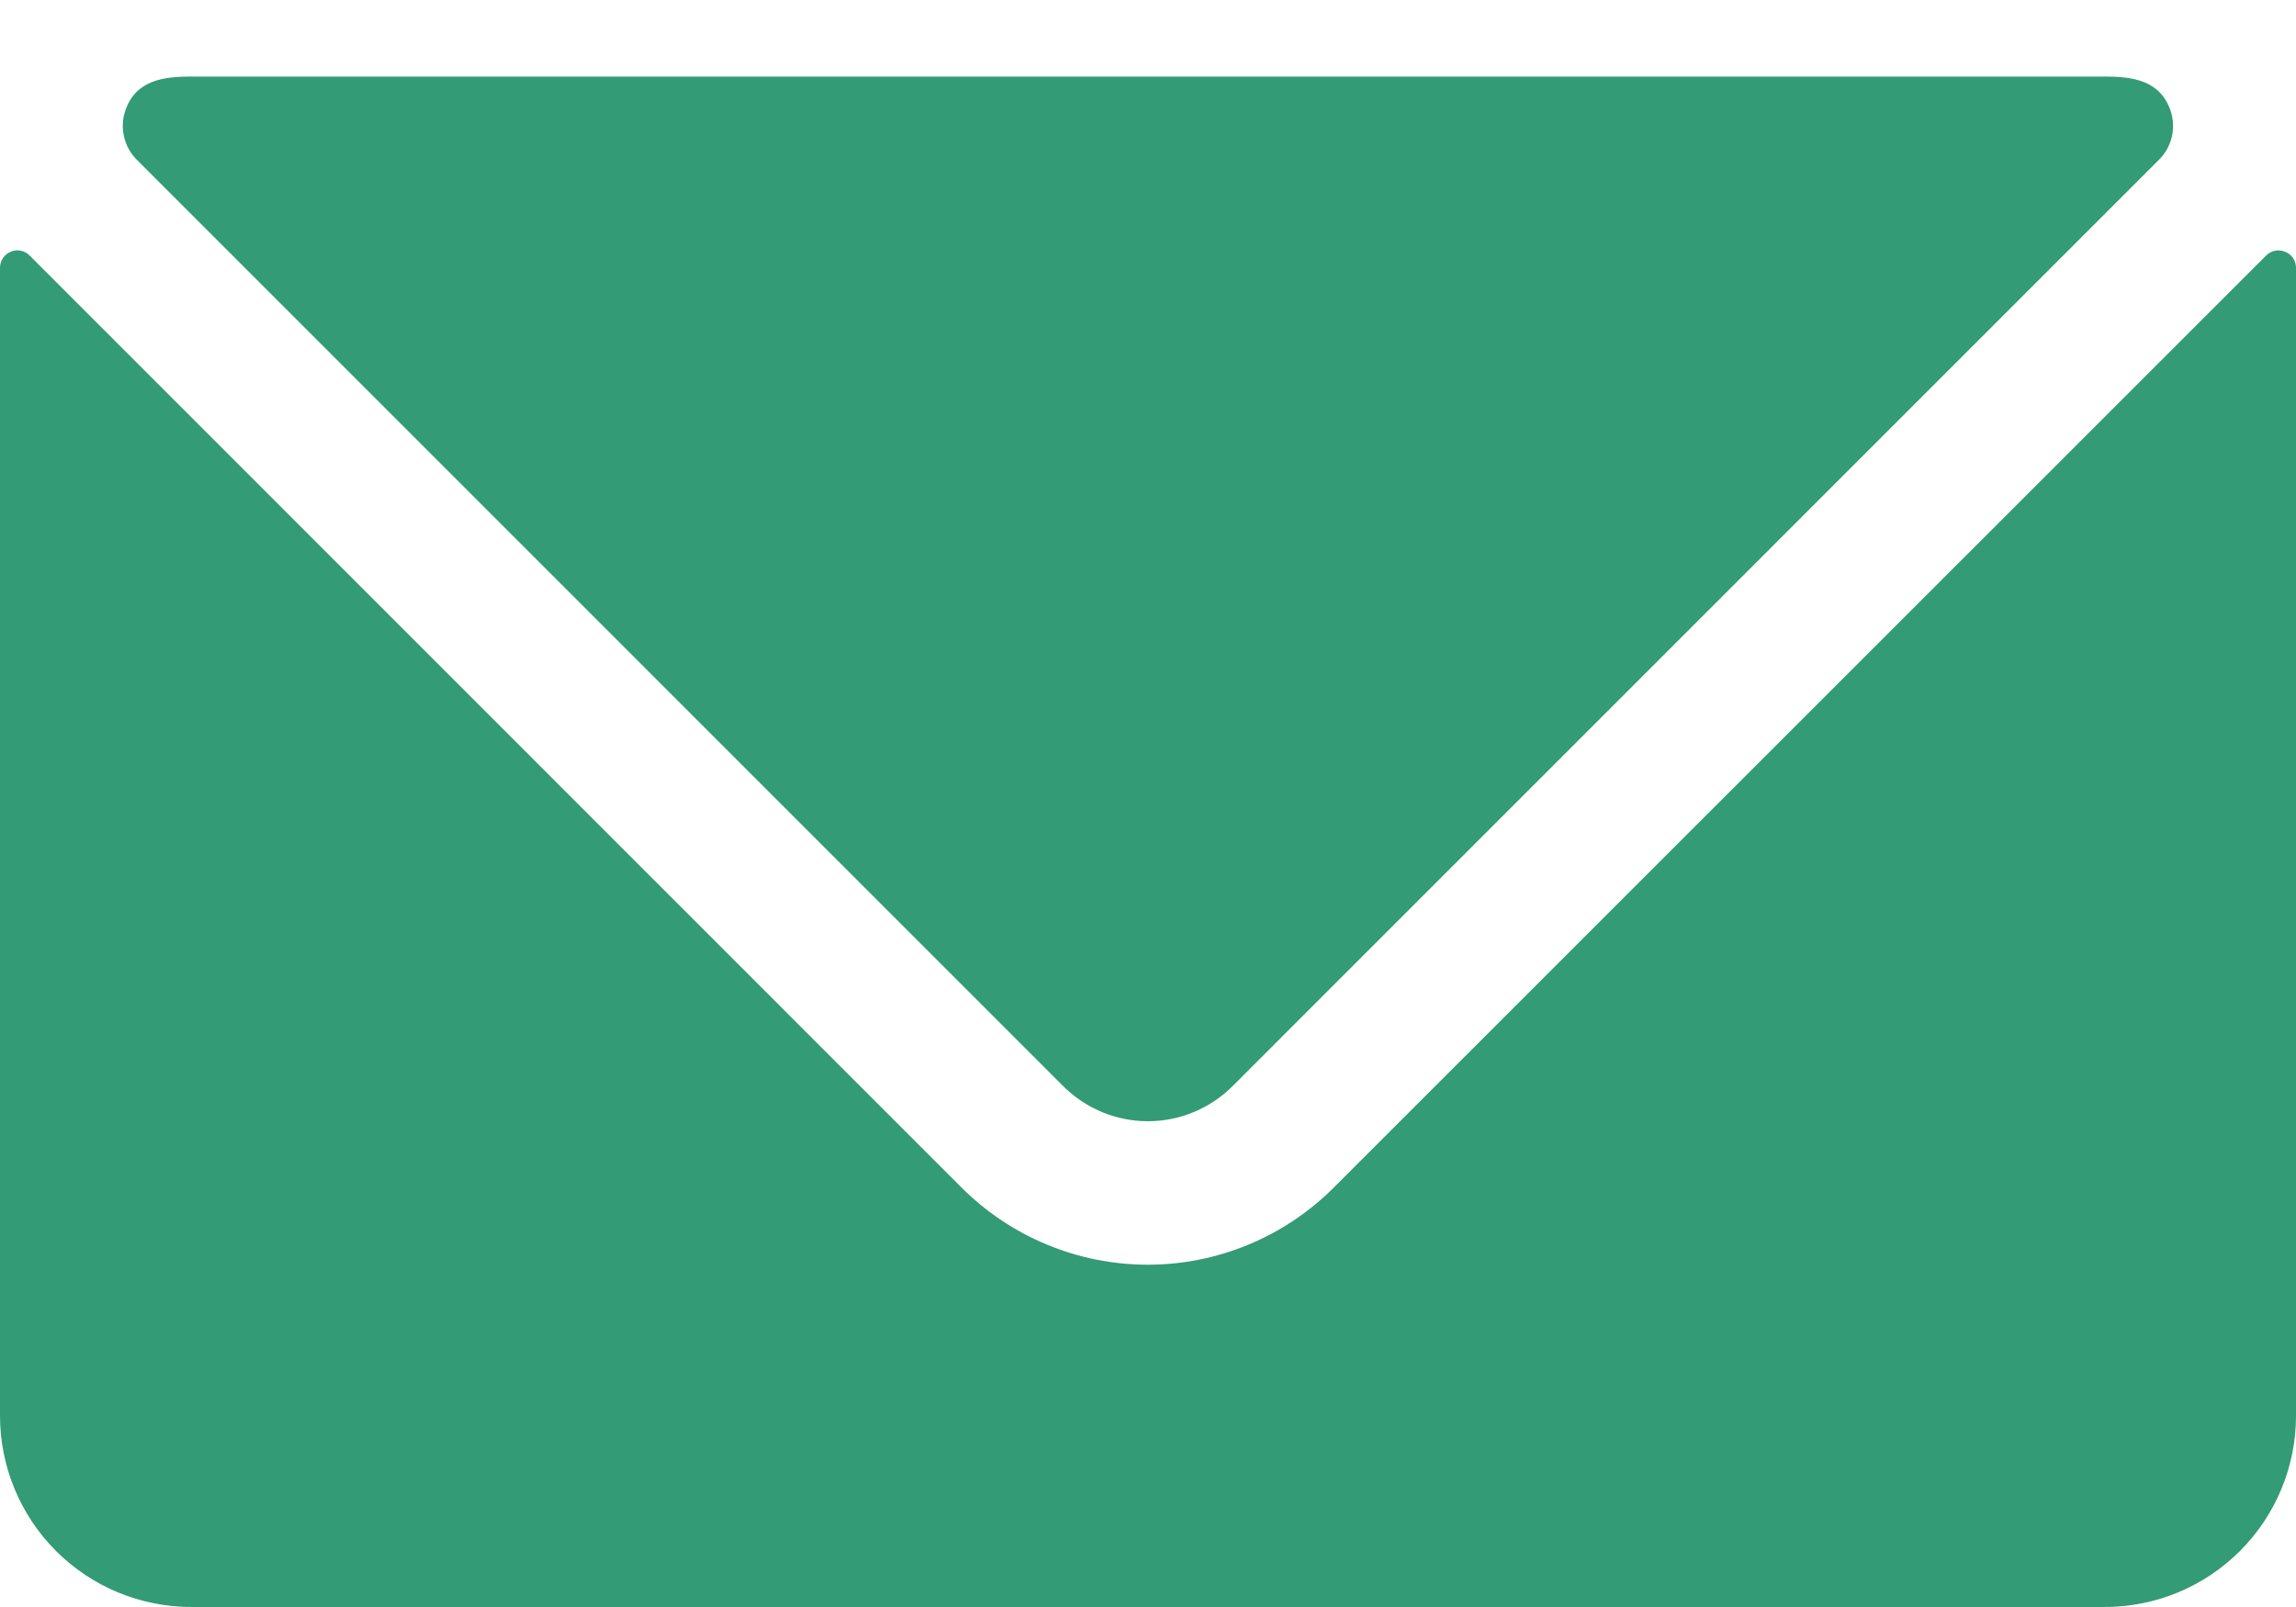
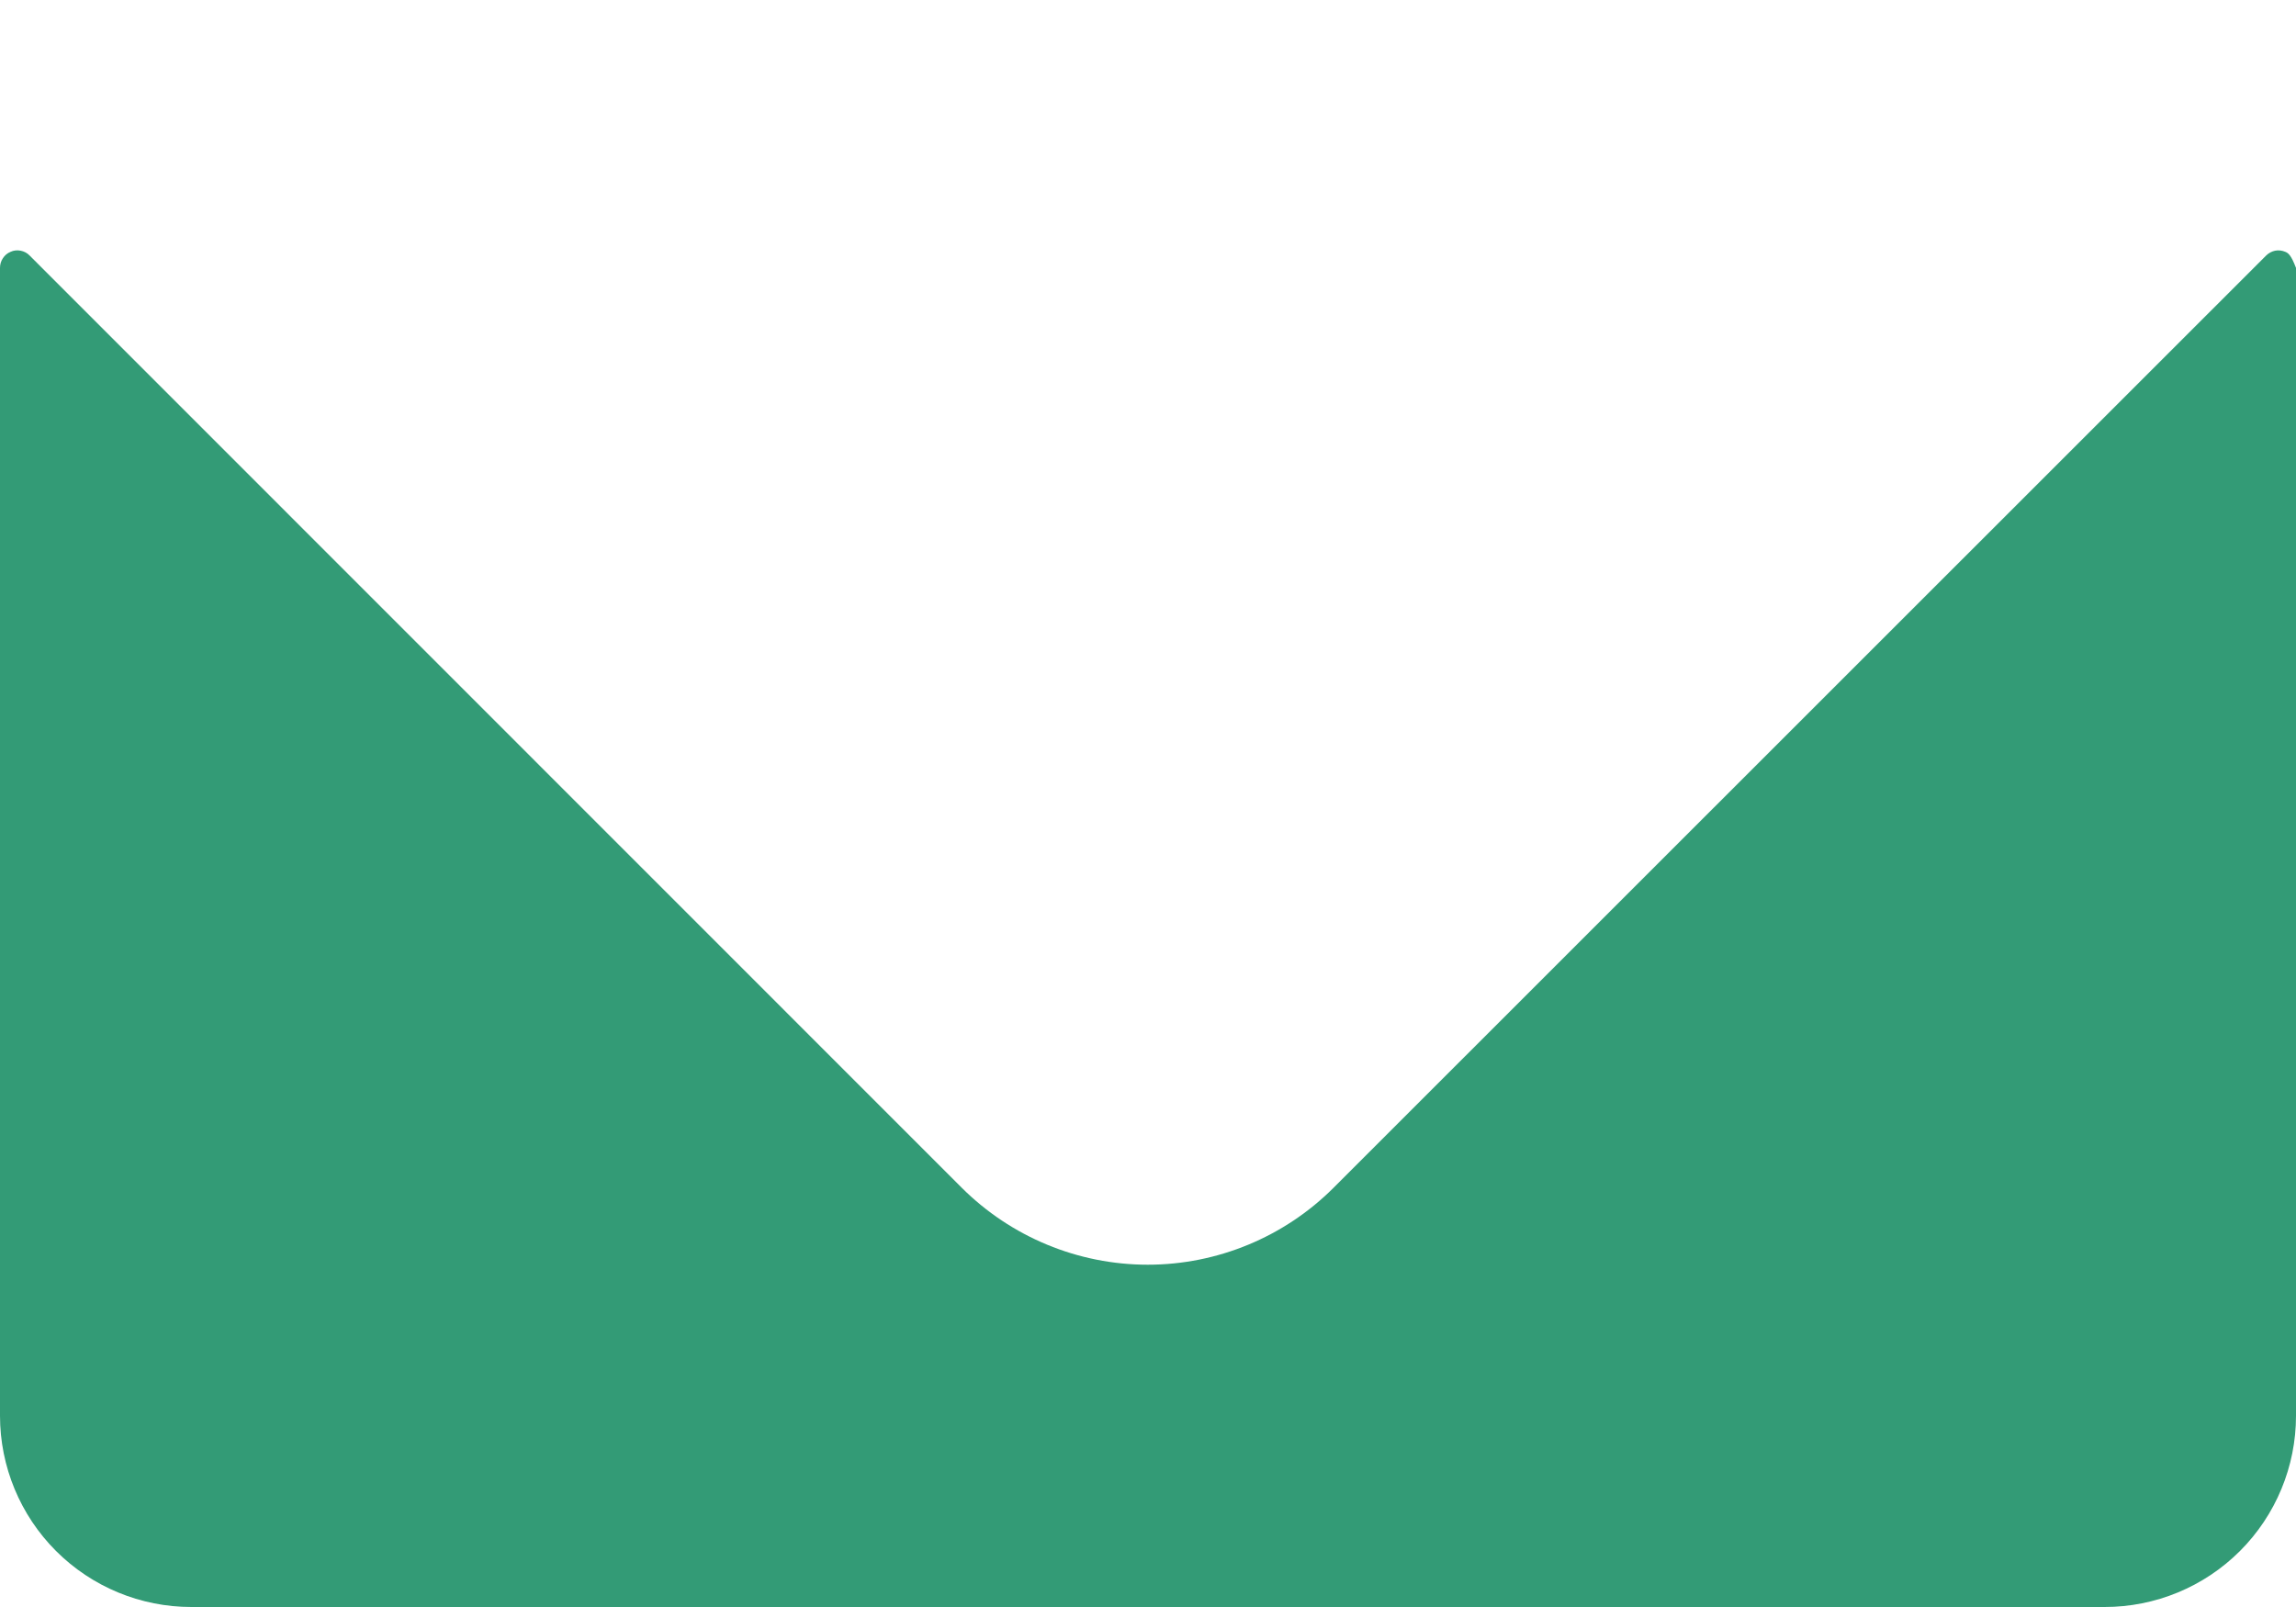
<svg xmlns="http://www.w3.org/2000/svg" width="20" height="14" viewBox="0 0 20 14" fill="none">
-   <path d="M19.907 2.194C19.879 2.182 19.848 2.178 19.818 2.184C19.789 2.19 19.761 2.205 19.74 2.226L11.617 10.347C11.188 10.776 10.605 11.018 9.998 11.018C9.39 11.018 8.807 10.776 8.377 10.347L0.258 2.226C0.237 2.204 0.21 2.19 0.18 2.184C0.15 2.178 0.119 2.181 0.092 2.194C0.064 2.205 0.041 2.225 0.025 2.25C0.008 2.275 -0 2.304 1.6413e-06 2.334V12.334C1.6413e-06 12.776 0.176 13.2 0.488 13.512C0.801 13.825 1.225 14 1.667 14H18.333C18.775 14 19.199 13.825 19.512 13.512C19.824 13.2 20 12.776 20 12.334V2.334C20 2.304 19.991 2.274 19.975 2.249C19.958 2.224 19.934 2.205 19.907 2.194V2.194Z" fill="#339B76" />
-   <path d="M9.262 9.463C9.458 9.658 9.723 9.768 9.999 9.768C10.275 9.768 10.54 9.658 10.736 9.463L18.807 1.391C18.862 1.337 18.9 1.268 18.918 1.193C18.936 1.118 18.932 1.039 18.908 0.966C18.816 0.692 18.561 0.667 18.333 0.667H1.666C1.437 0.667 1.181 0.692 1.091 0.966C1.066 1.039 1.063 1.118 1.081 1.193C1.098 1.268 1.137 1.337 1.191 1.391L9.262 9.463Z" fill="#339B76" />
+   <path d="M19.907 2.194C19.879 2.182 19.848 2.178 19.818 2.184C19.789 2.19 19.761 2.205 19.74 2.226L11.617 10.347C11.188 10.776 10.605 11.018 9.998 11.018C9.39 11.018 8.807 10.776 8.377 10.347L0.258 2.226C0.237 2.204 0.21 2.19 0.18 2.184C0.15 2.178 0.119 2.181 0.092 2.194C0.064 2.205 0.041 2.225 0.025 2.25C0.008 2.275 -0 2.304 1.6413e-06 2.334V12.334C1.6413e-06 12.776 0.176 13.2 0.488 13.512C0.801 13.825 1.225 14 1.667 14H18.333C18.775 14 19.199 13.825 19.512 13.512C19.824 13.2 20 12.776 20 12.334V2.334C19.958 2.224 19.934 2.205 19.907 2.194V2.194Z" fill="#339B76" />
</svg>